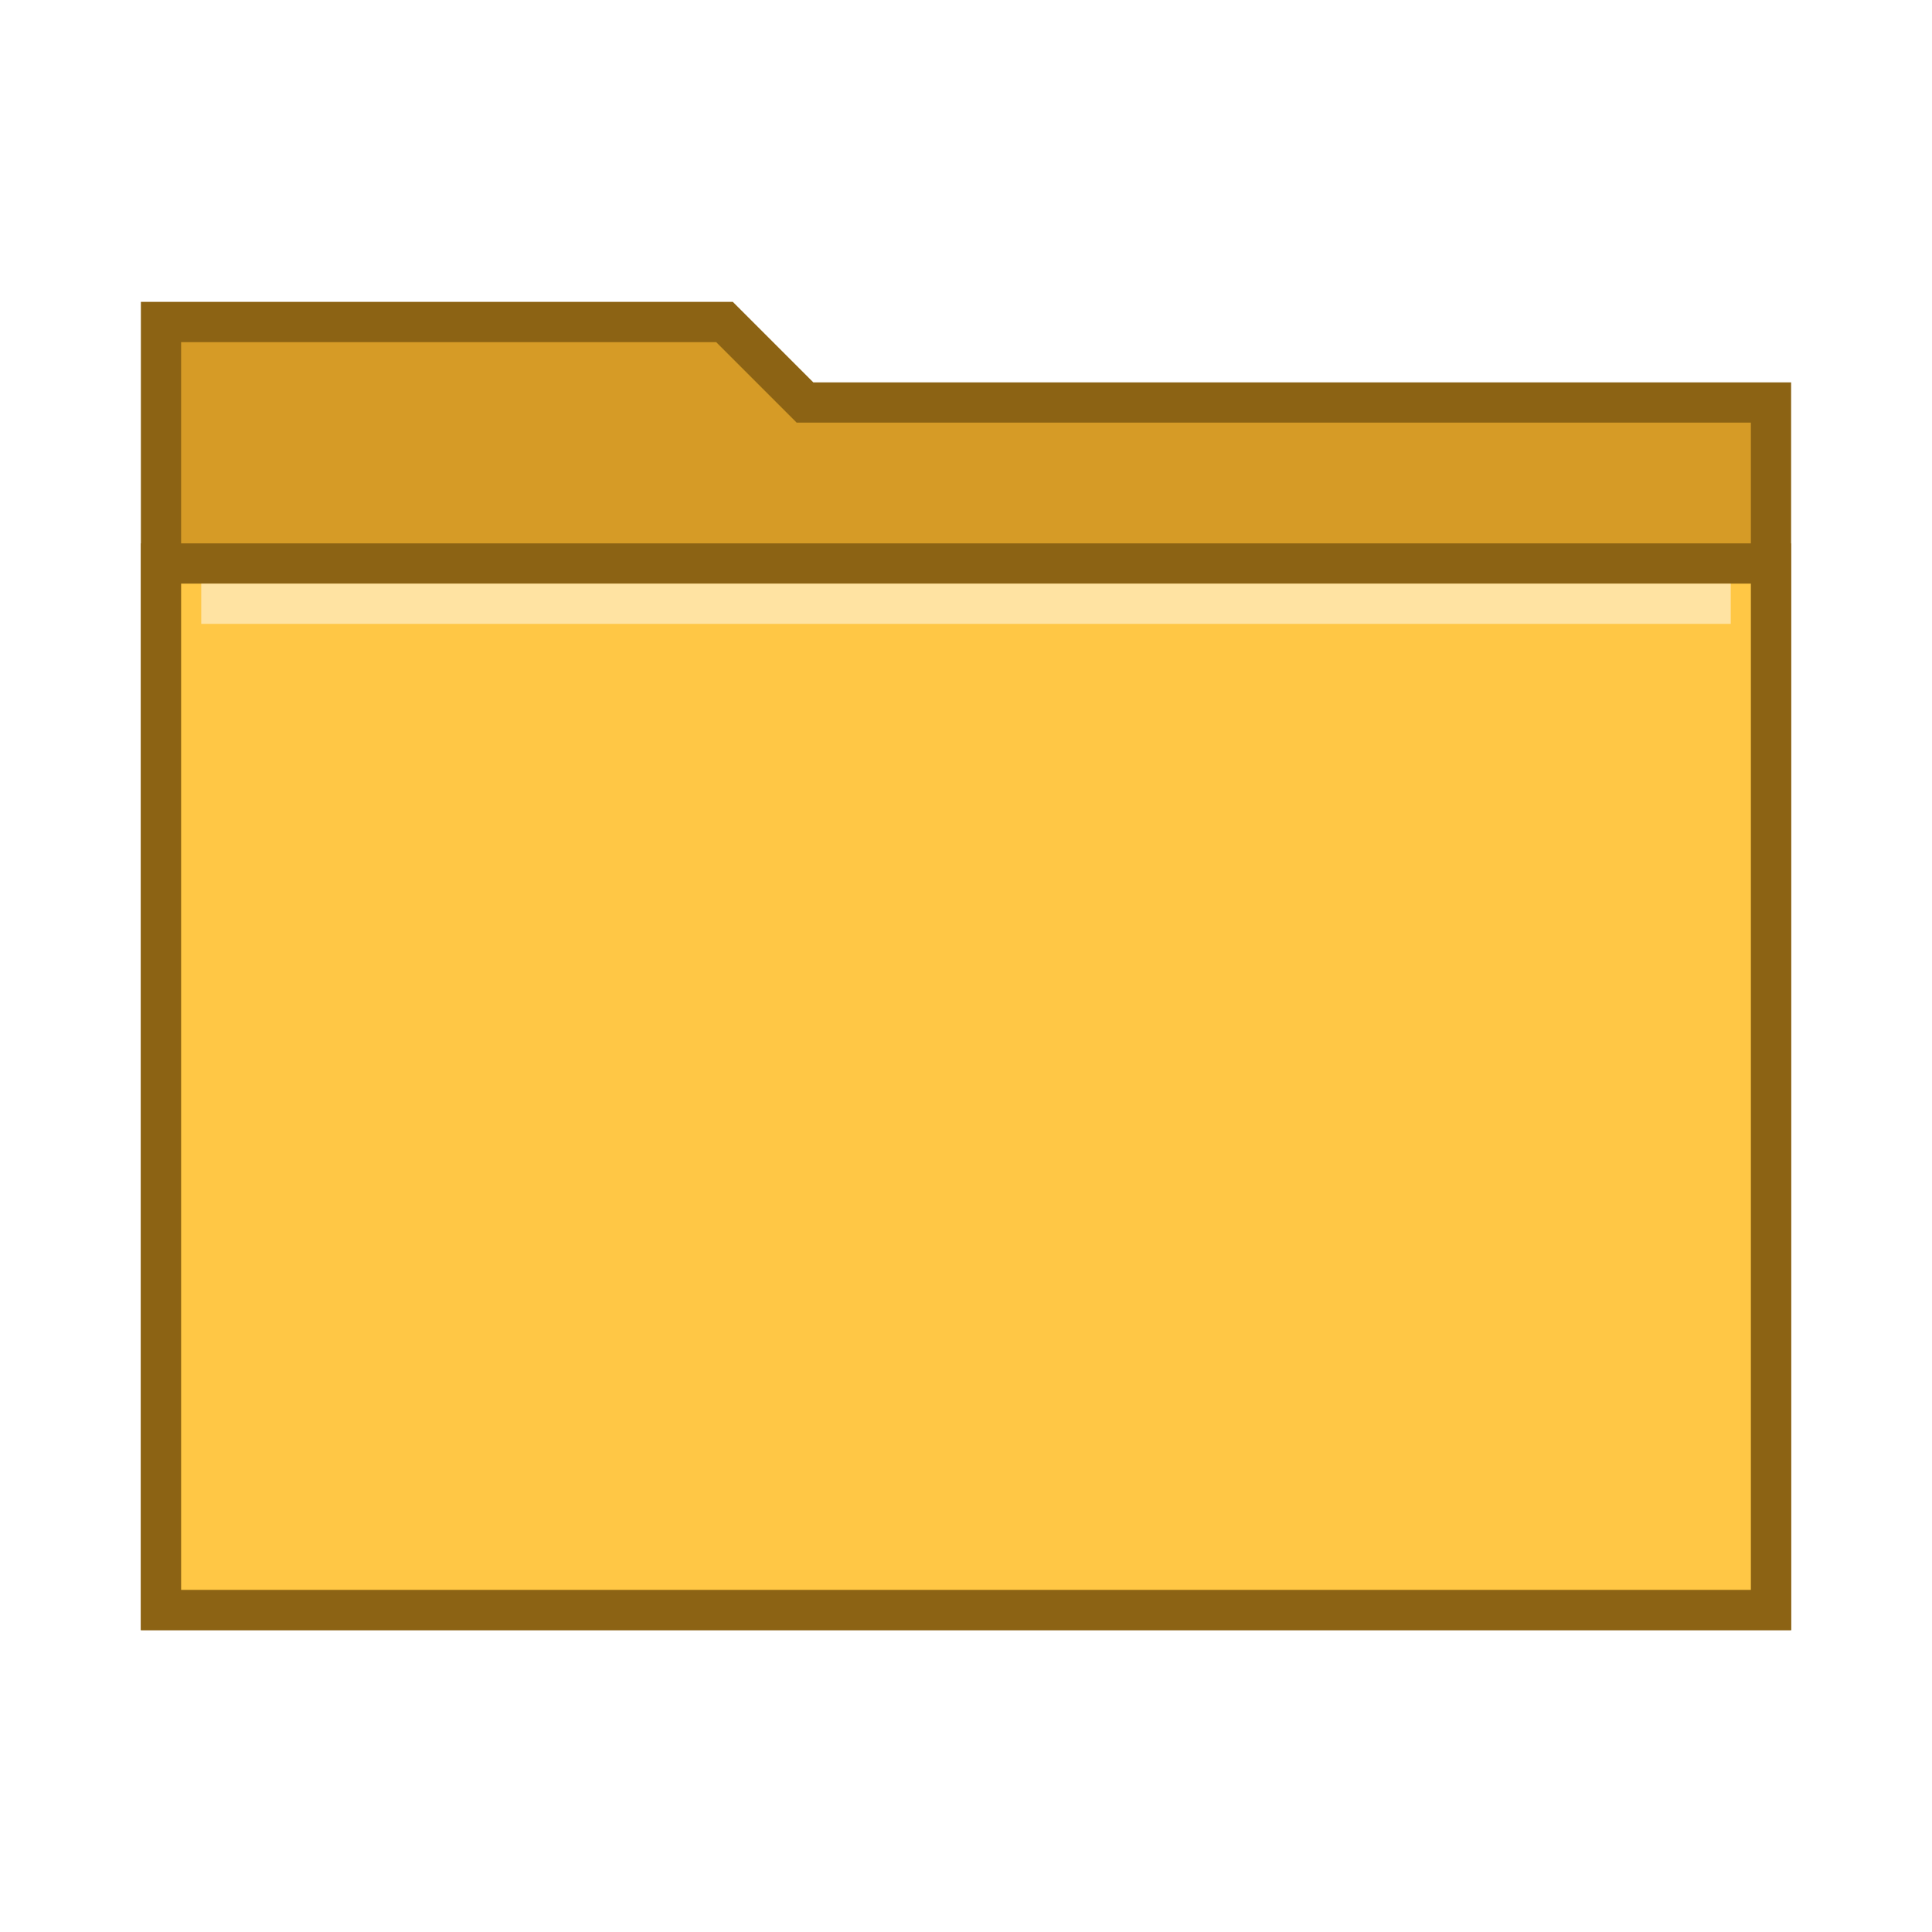
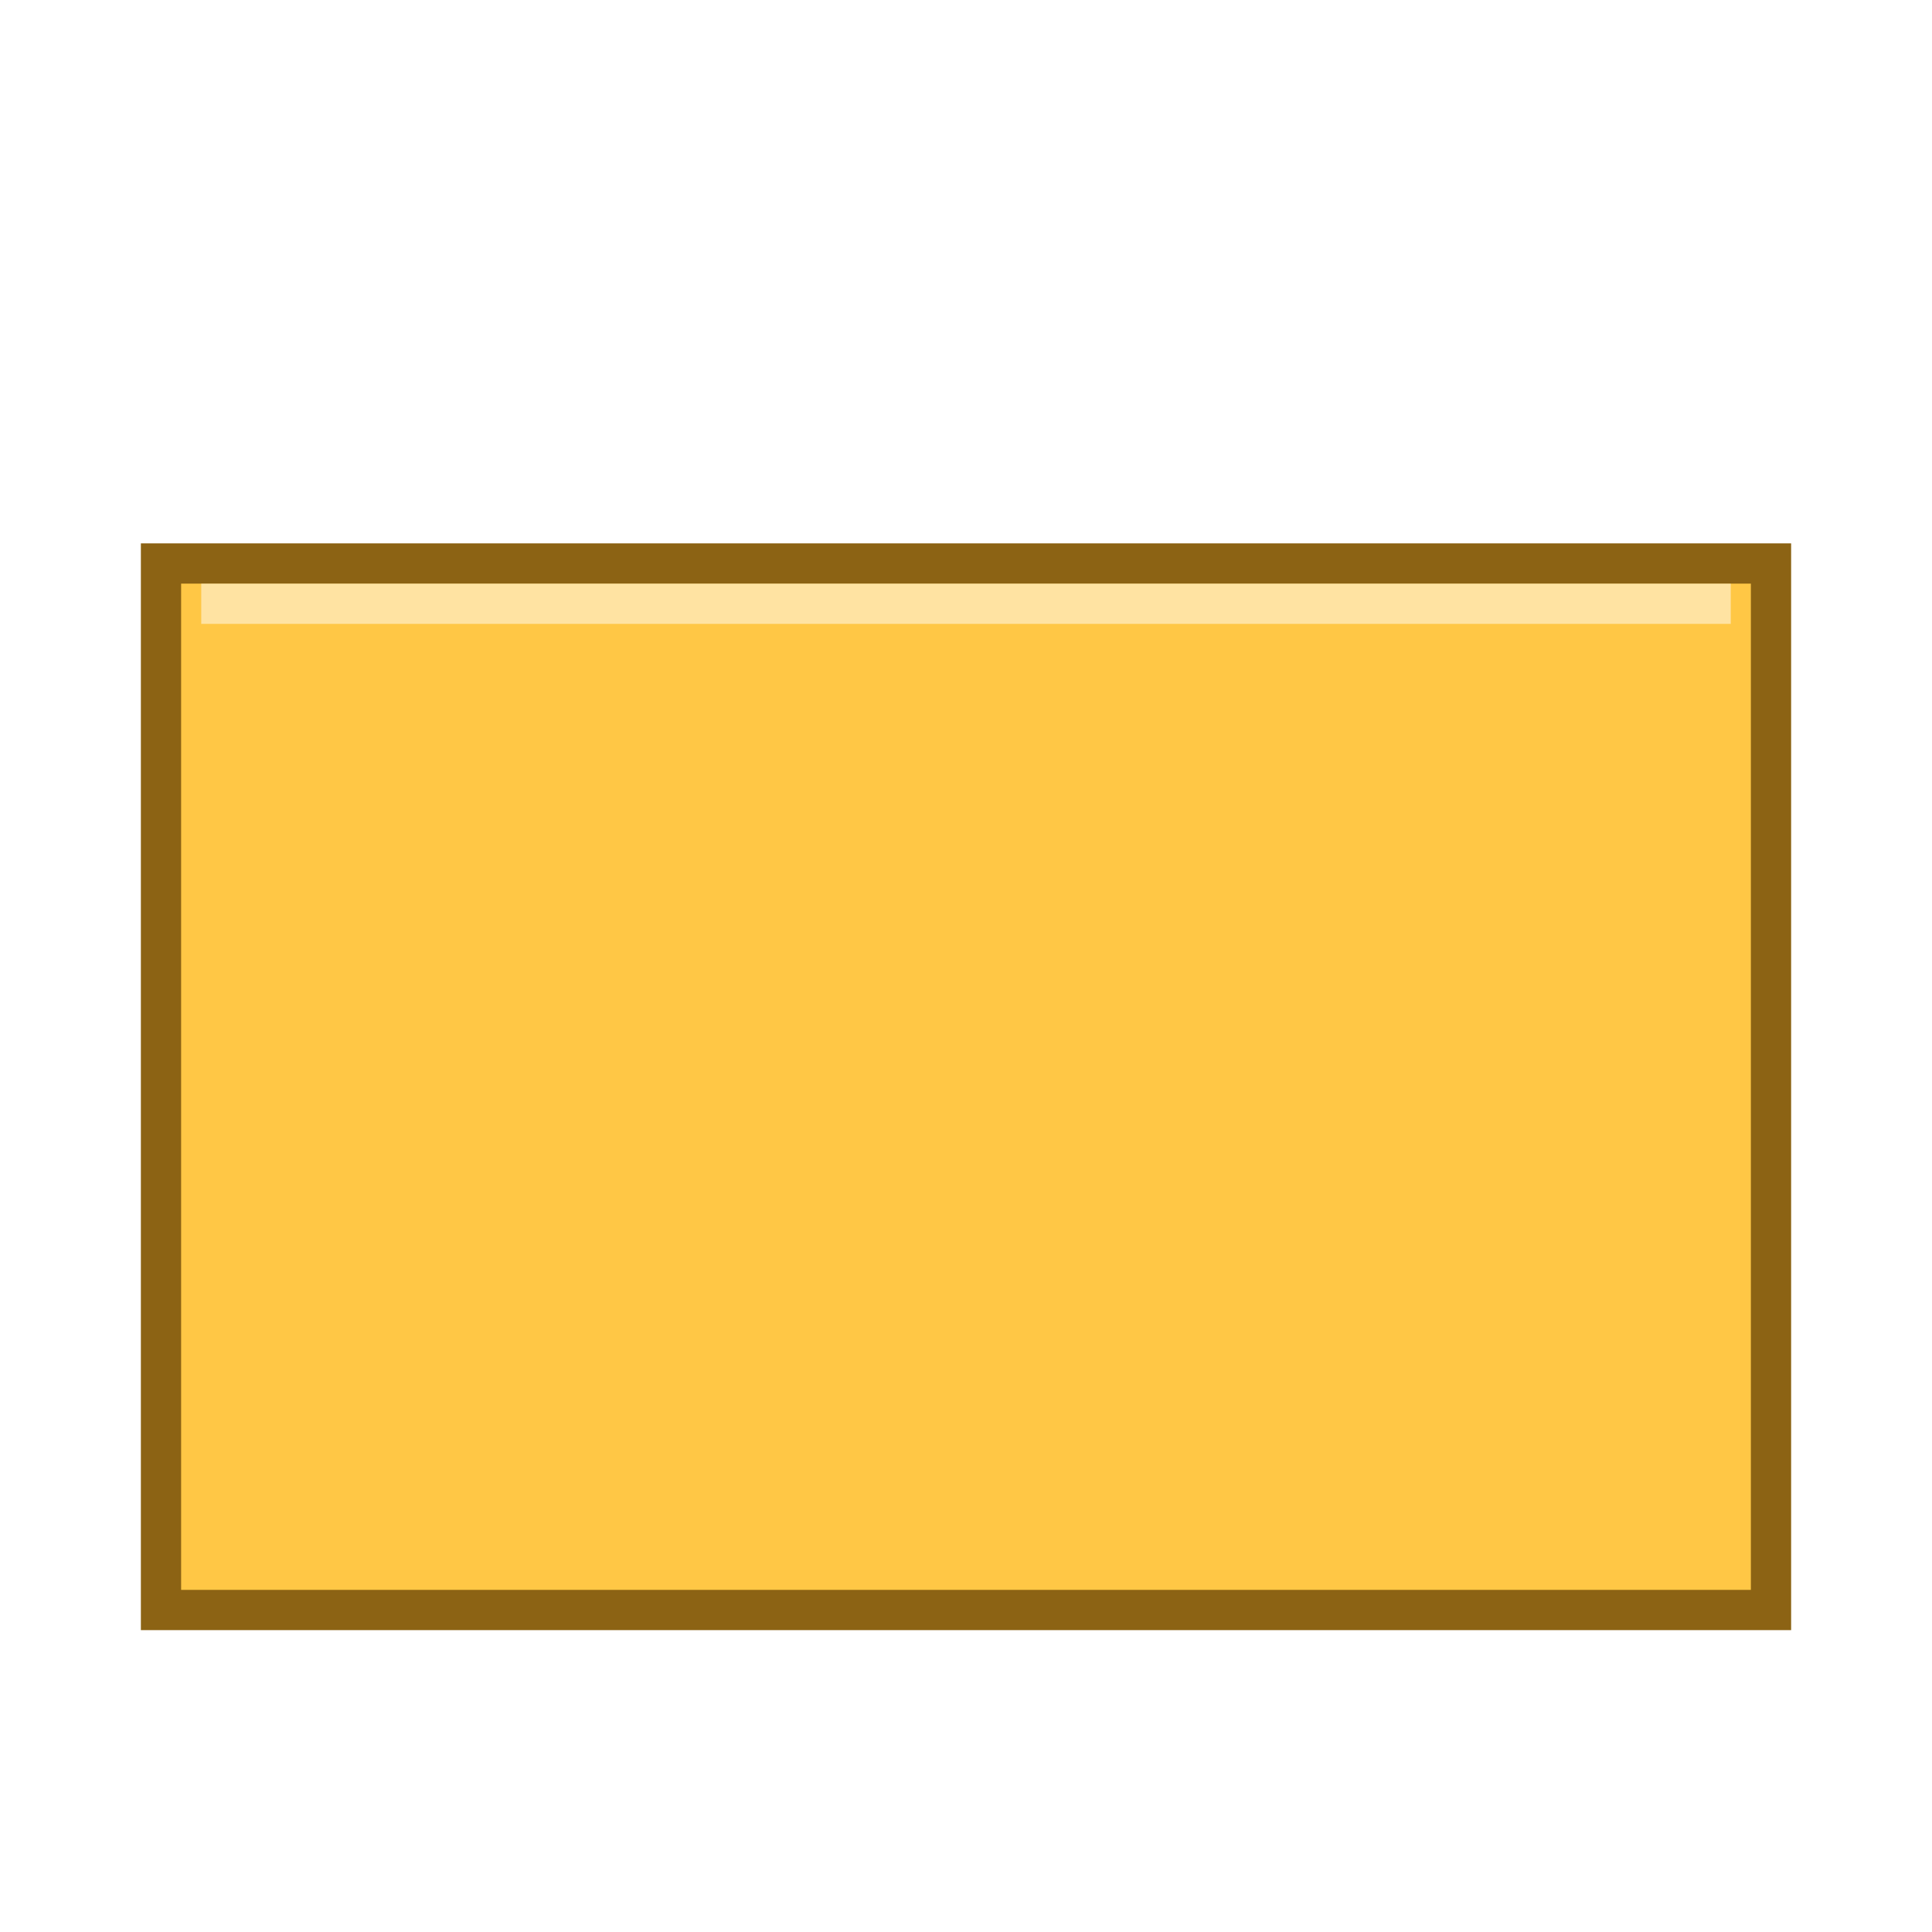
<svg xmlns="http://www.w3.org/2000/svg" width="48" height="48" viewBox="0 0 48 48" fill="none">
  <filter id="shadow" x="-50%" y="-50%" width="200%" height="200%">
    <feDropShadow dx="1" dy="1" stdDeviation="1" flood-opacity="0.3" />
  </filter>
  <g filter="url(#shadow)">
-     <path d="M4 8 L18 8 L20 10 L44 10 L44 40 L4 40 Z" fill="#D69B26" stroke="#8C6314" stroke-width="1" />
    <path d="M4 14 L44 14 L44 40 L4 40 Z" fill="#FFC745" stroke="#8C6314" stroke-width="1" />
    <path d="M5 15 L43 15" stroke="white" stroke-opacity="0.5" stroke-width="1" />
  </g>
</svg>